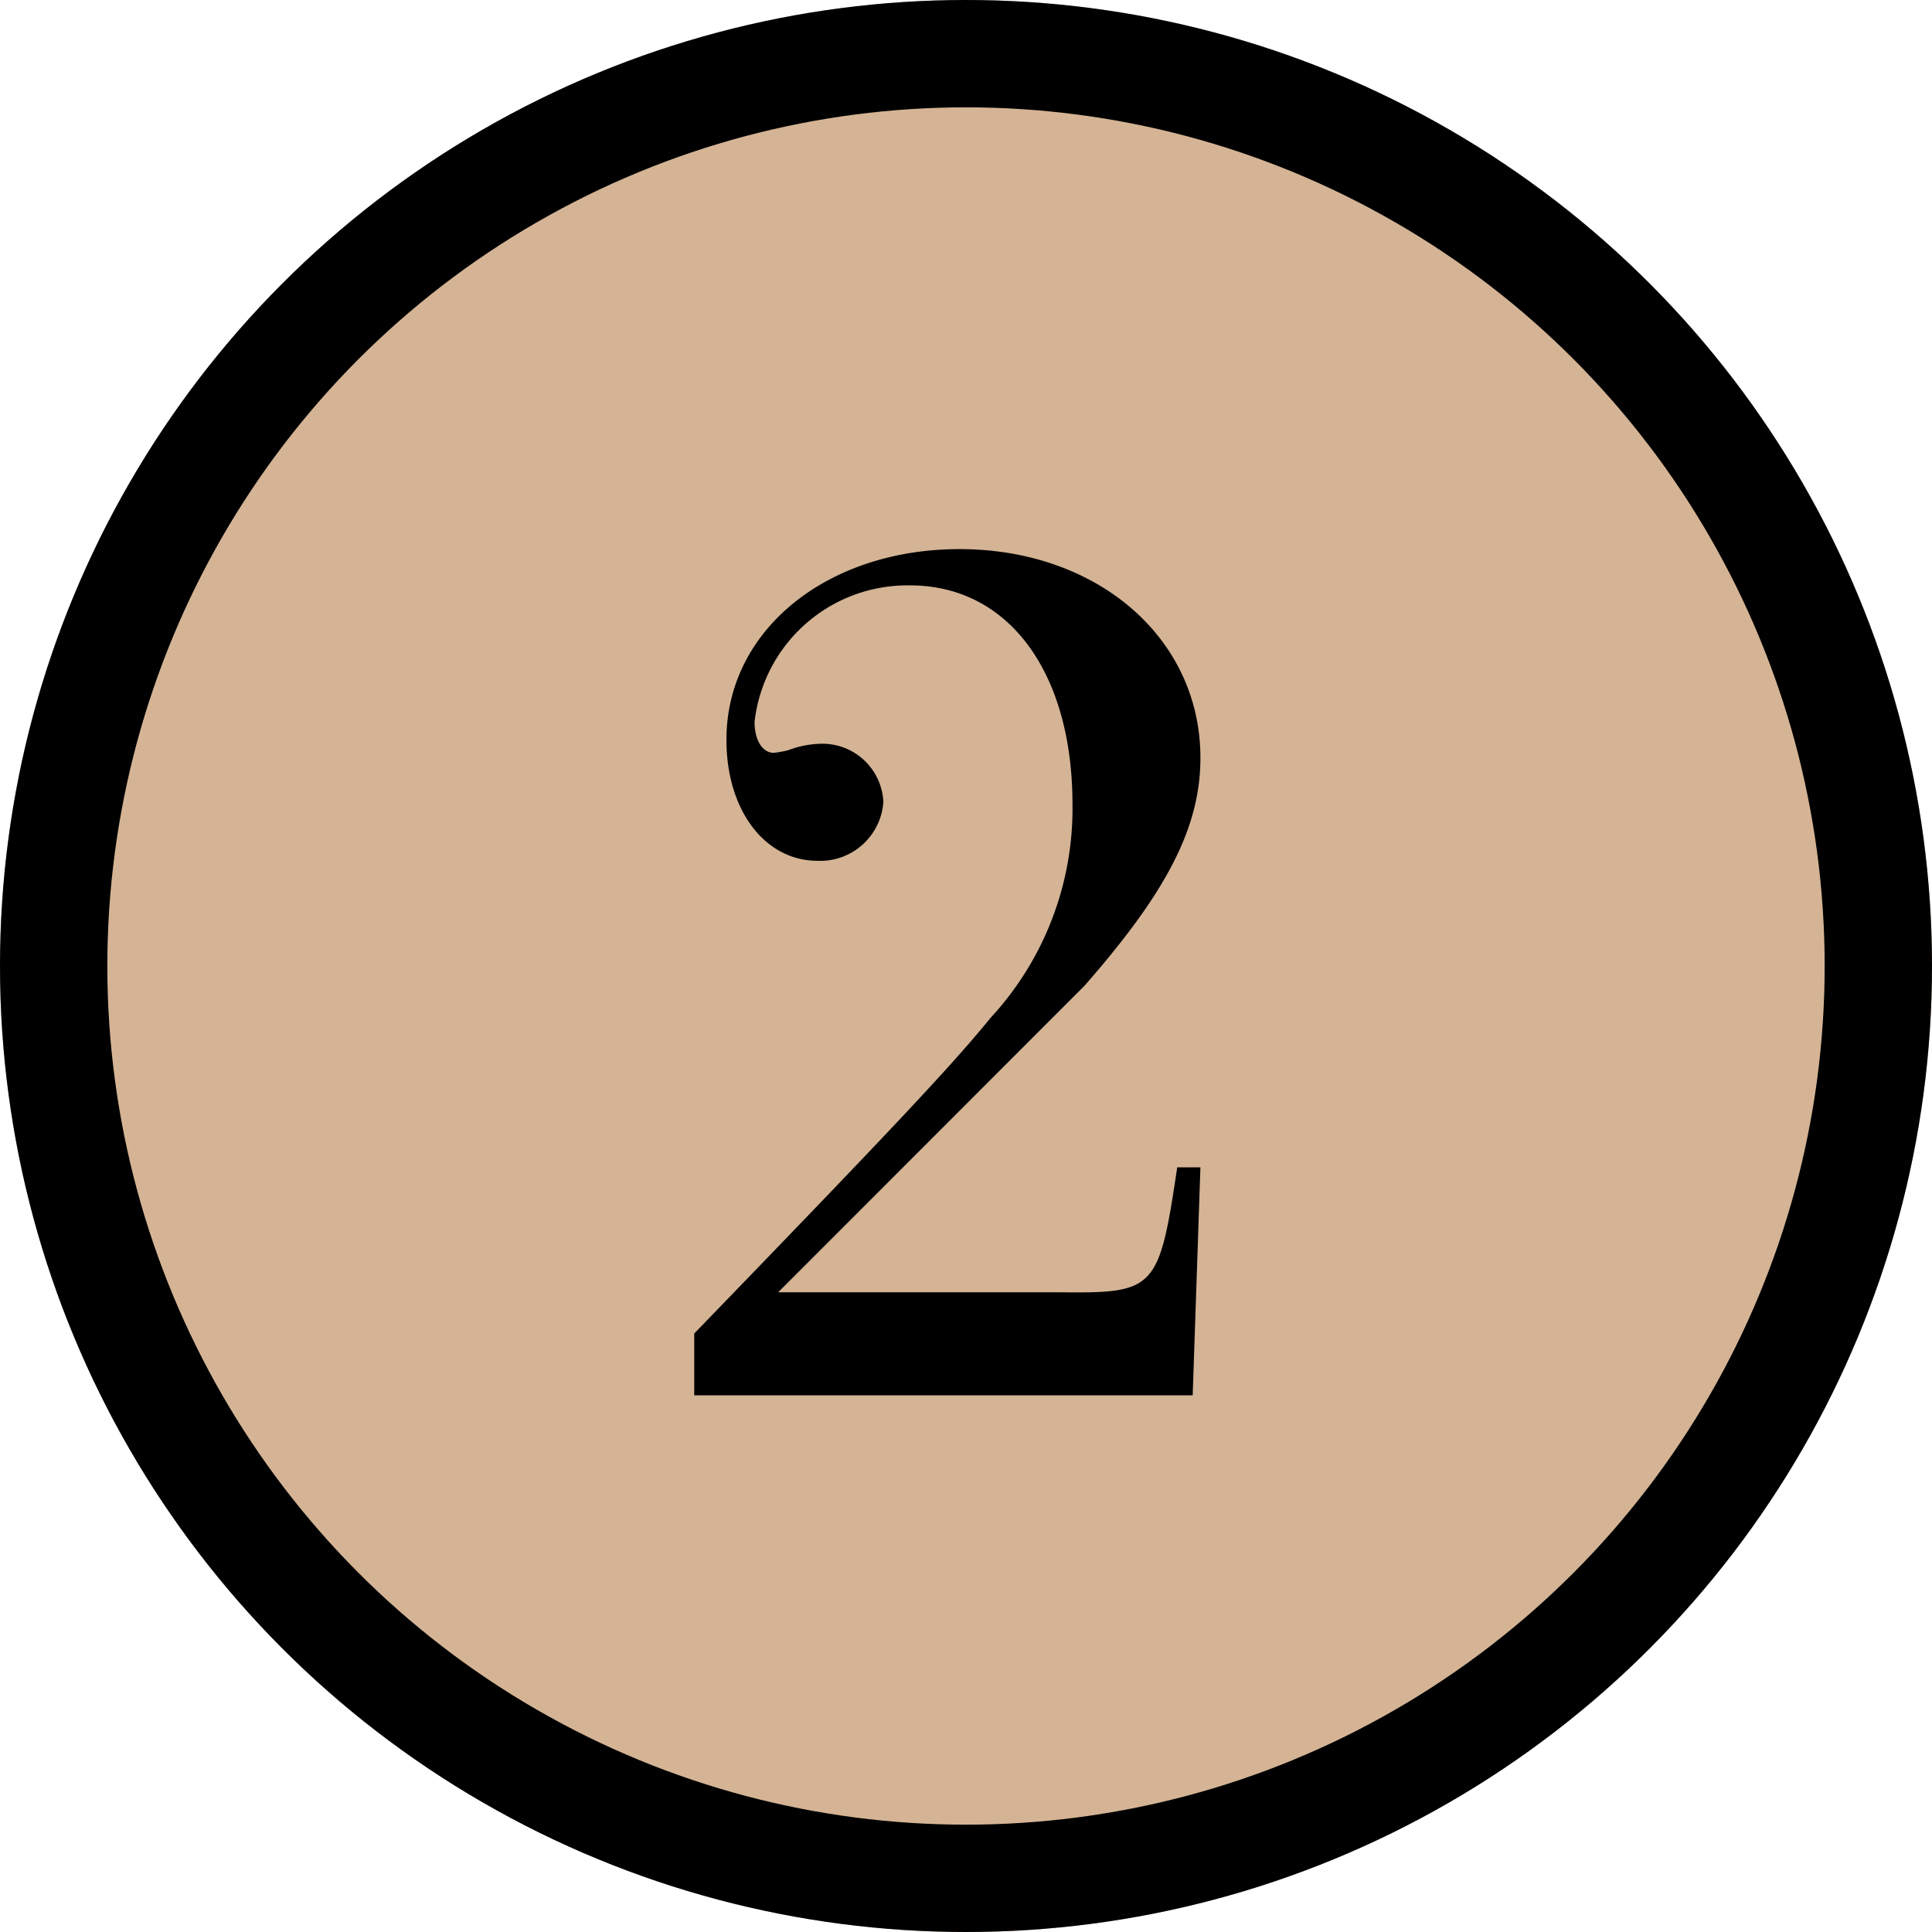
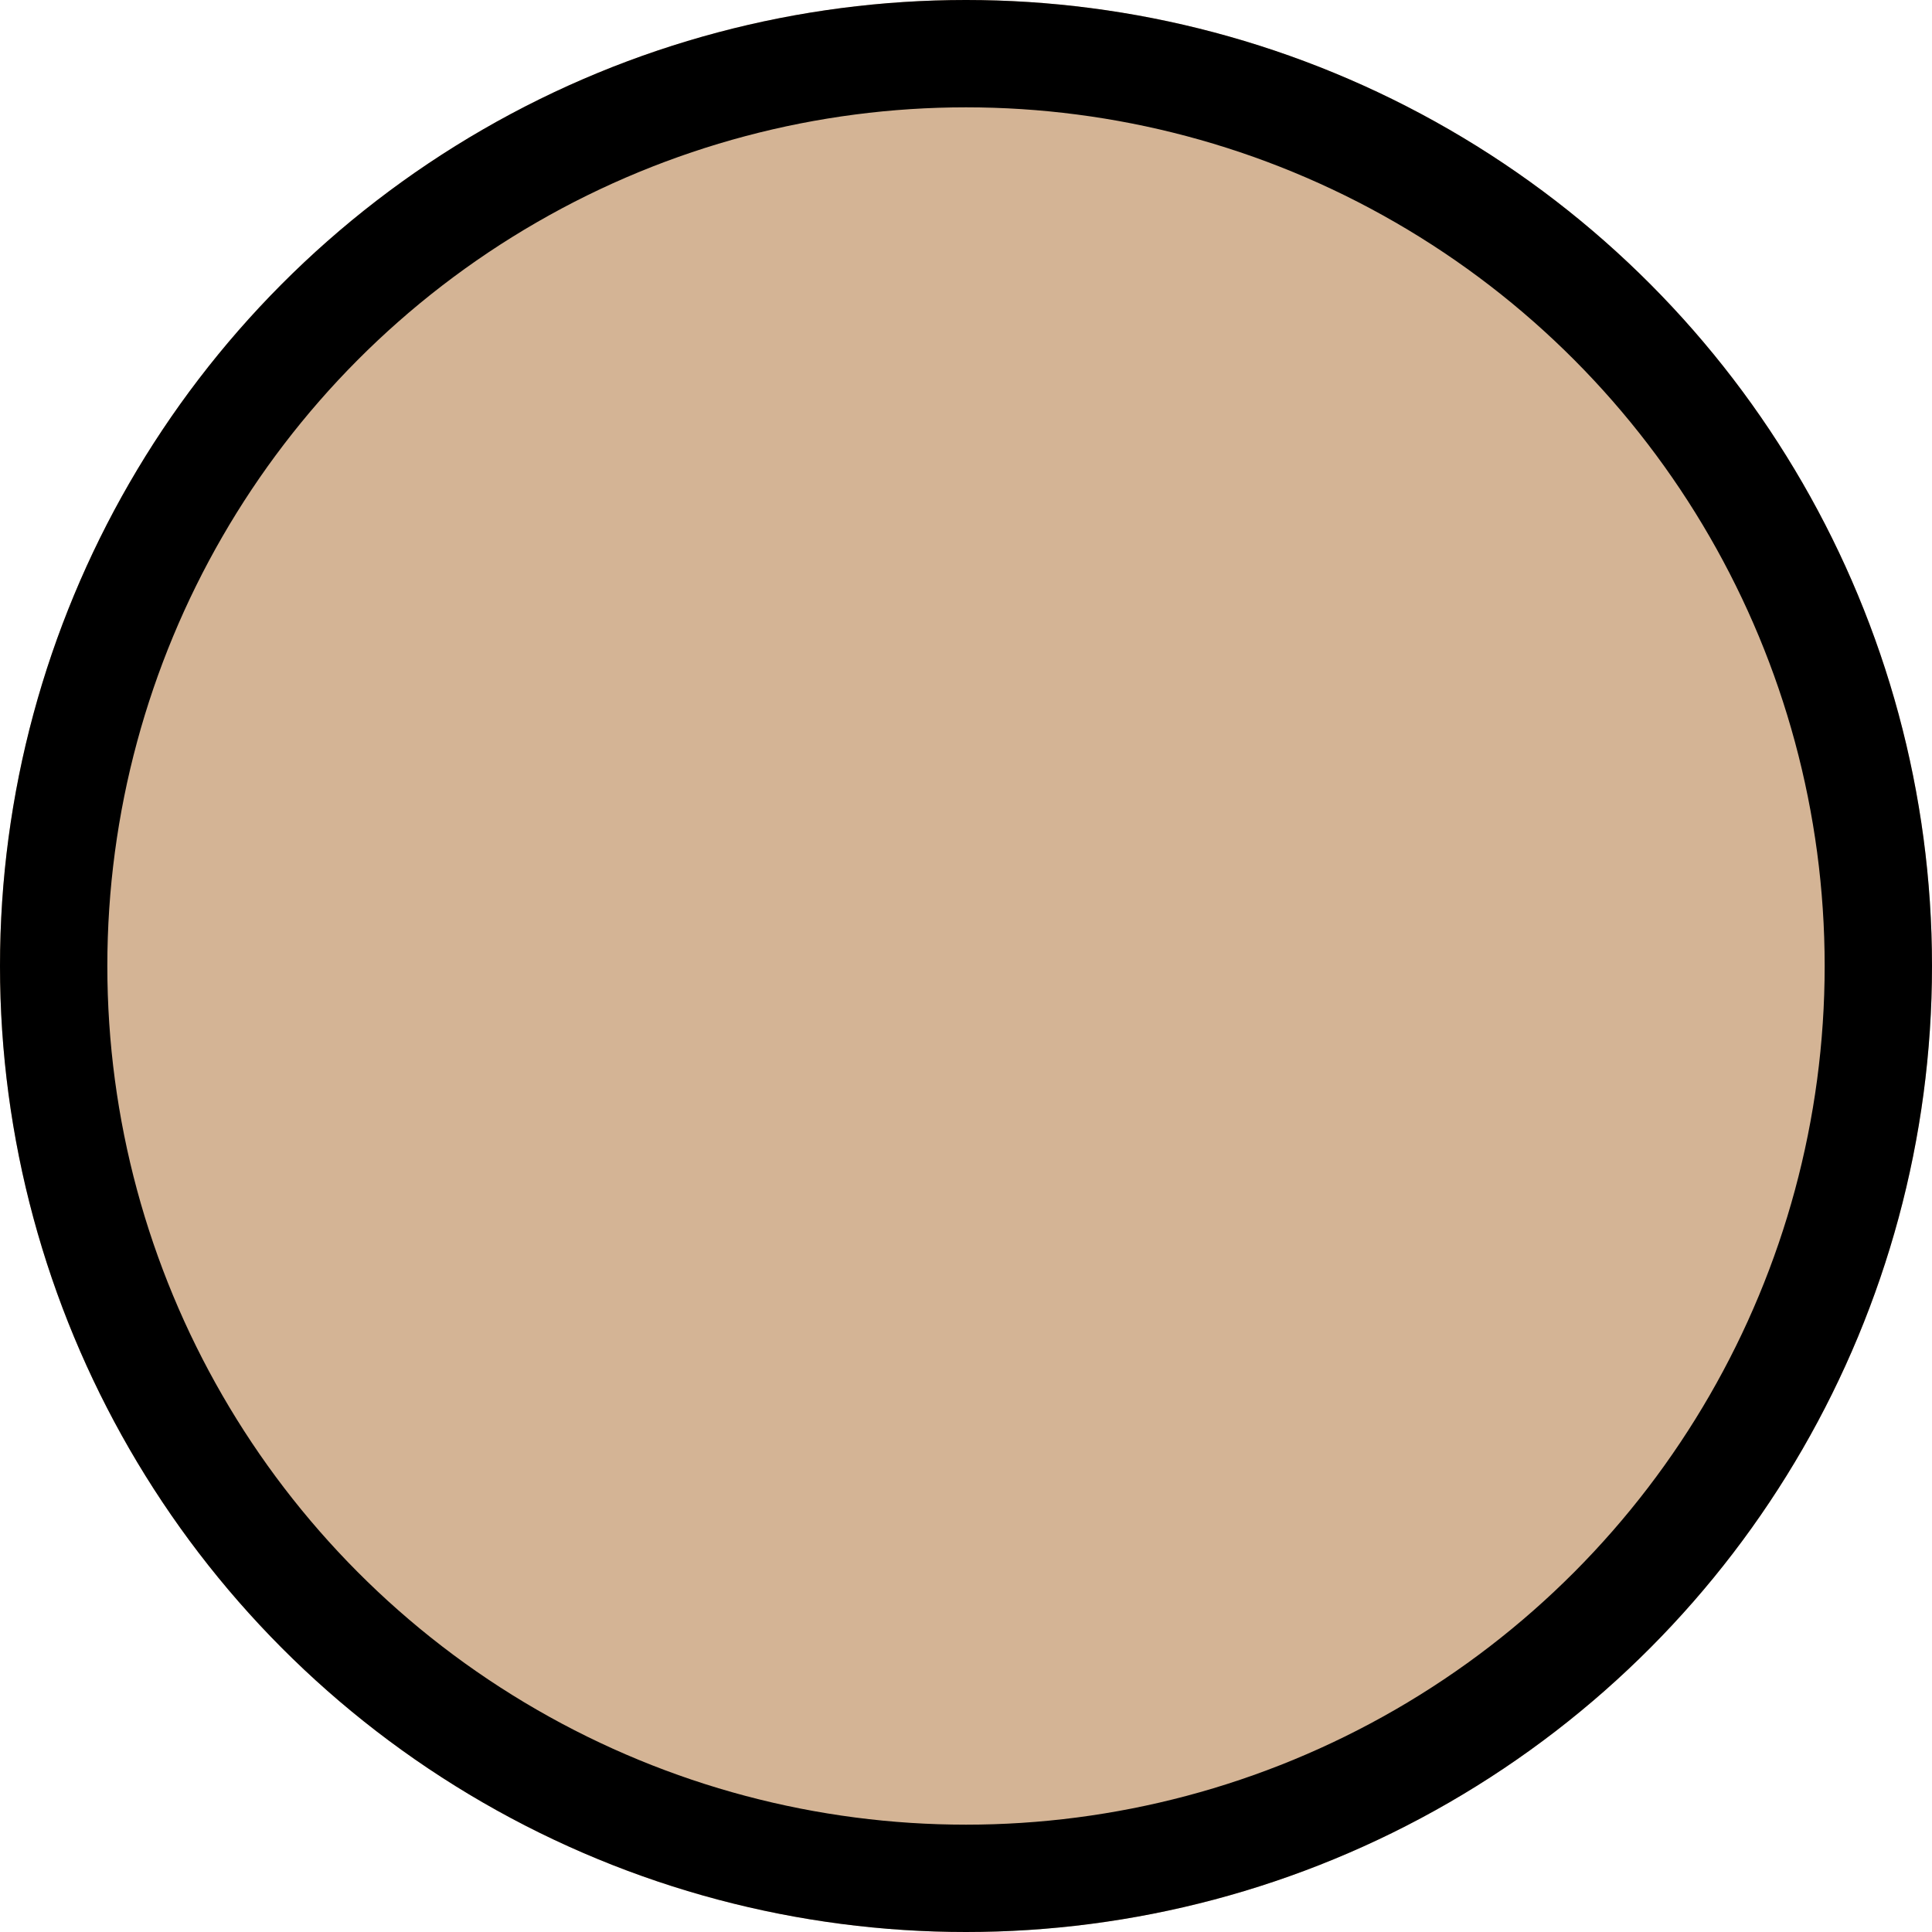
<svg xmlns="http://www.w3.org/2000/svg" width="36" height="36" viewBox="0 0 36 36">
  <g id="index02" transform="translate(-378 -1070)">
    <g id="楕円形_84" data-name="楕円形 84" transform="translate(378 1070)" fill="#d4b495" stroke="#000" stroke-width="2">
      <circle cx="18" cy="18" r="18" stroke="none" />
      <circle cx="18" cy="18" r="17" fill="none" />
    </g>
-     <path id="パス_111315" data-name="パス 111315" d="M10.368-4.248H9.936C9.6-1.992,9.528-1.9,7.8-1.92H2.5L8.208-7.632c1.536-1.752,2.16-2.952,2.16-4.248,0-2.232-1.92-3.888-4.488-3.888-2.472,0-4.344,1.512-4.344,3.552,0,1.32.72,2.256,1.7,2.256a1.178,1.178,0,0,0,1.224-1.1,1.137,1.137,0,0,0-1.2-1.08,1.838,1.838,0,0,0-.576.12,2.14,2.14,0,0,1-.264.048c-.216,0-.36-.24-.36-.576a2.866,2.866,0,0,1,2.9-2.544c1.824,0,3.024,1.608,3.024,4.08A5.738,5.738,0,0,1,6.456-7.032c-.72.888-1.92,2.16-5.52,5.88V0h9.288Z" transform="translate(390 1096)" />
  </g>
</svg>